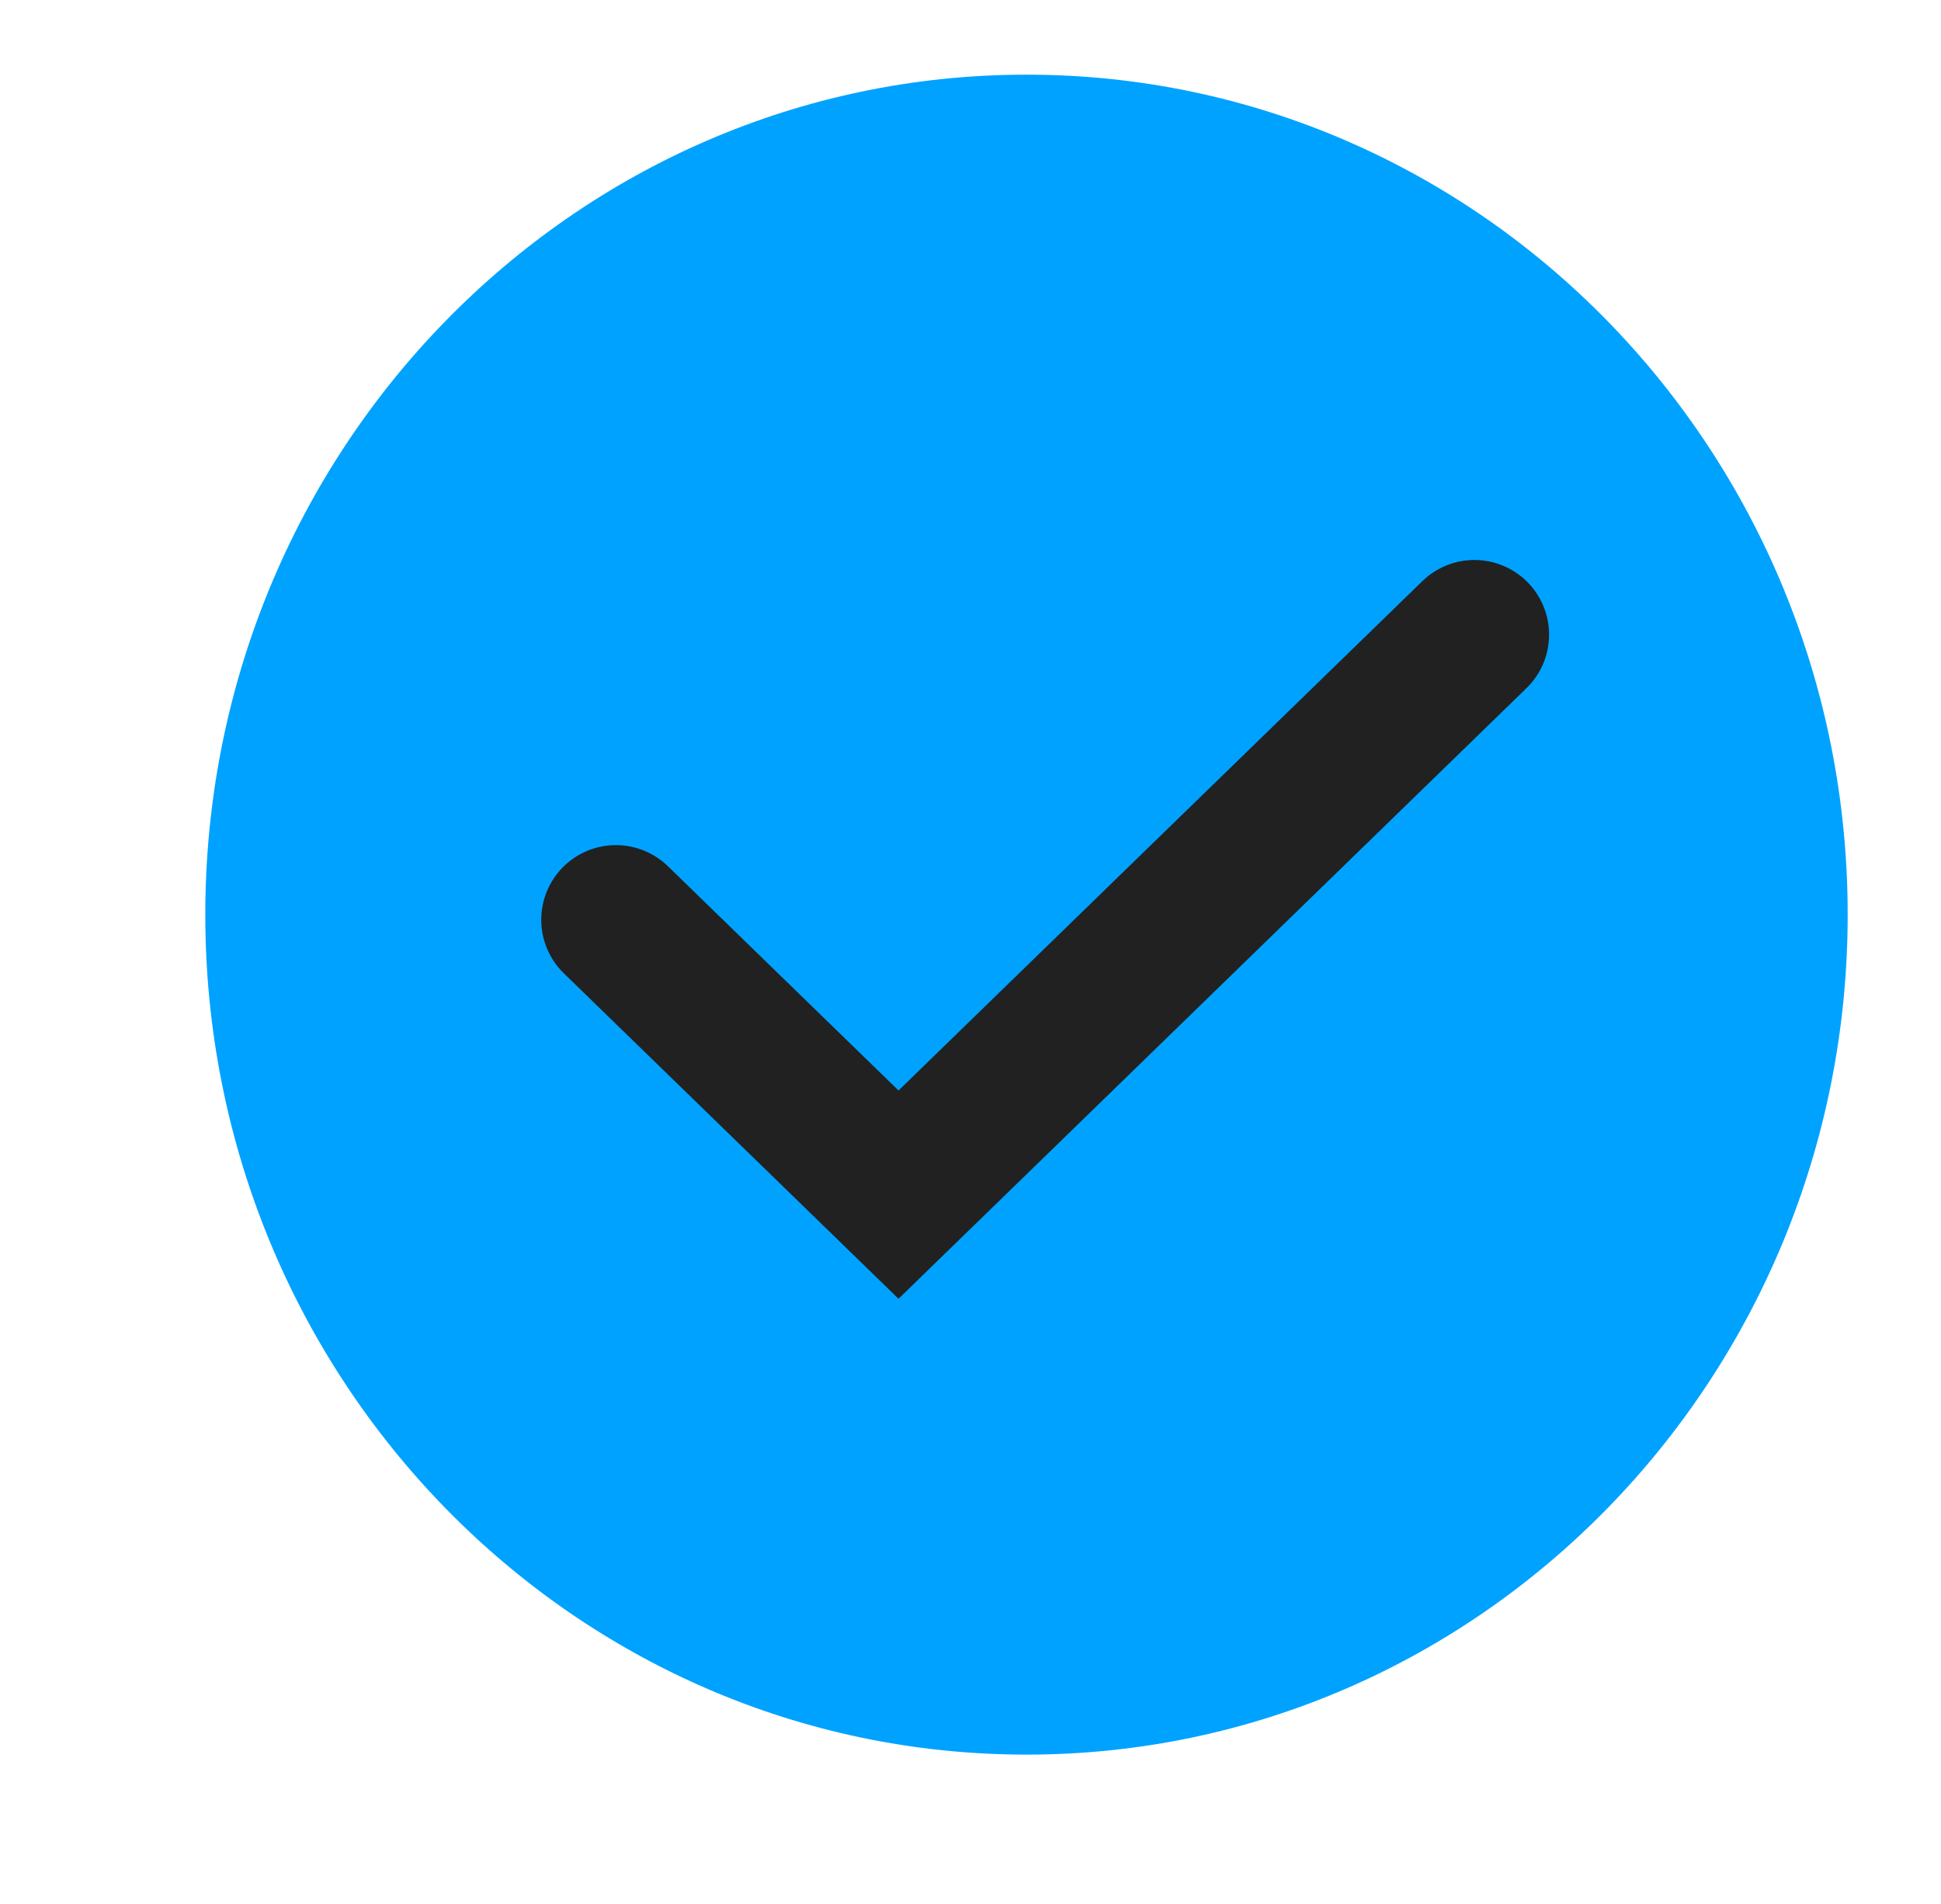
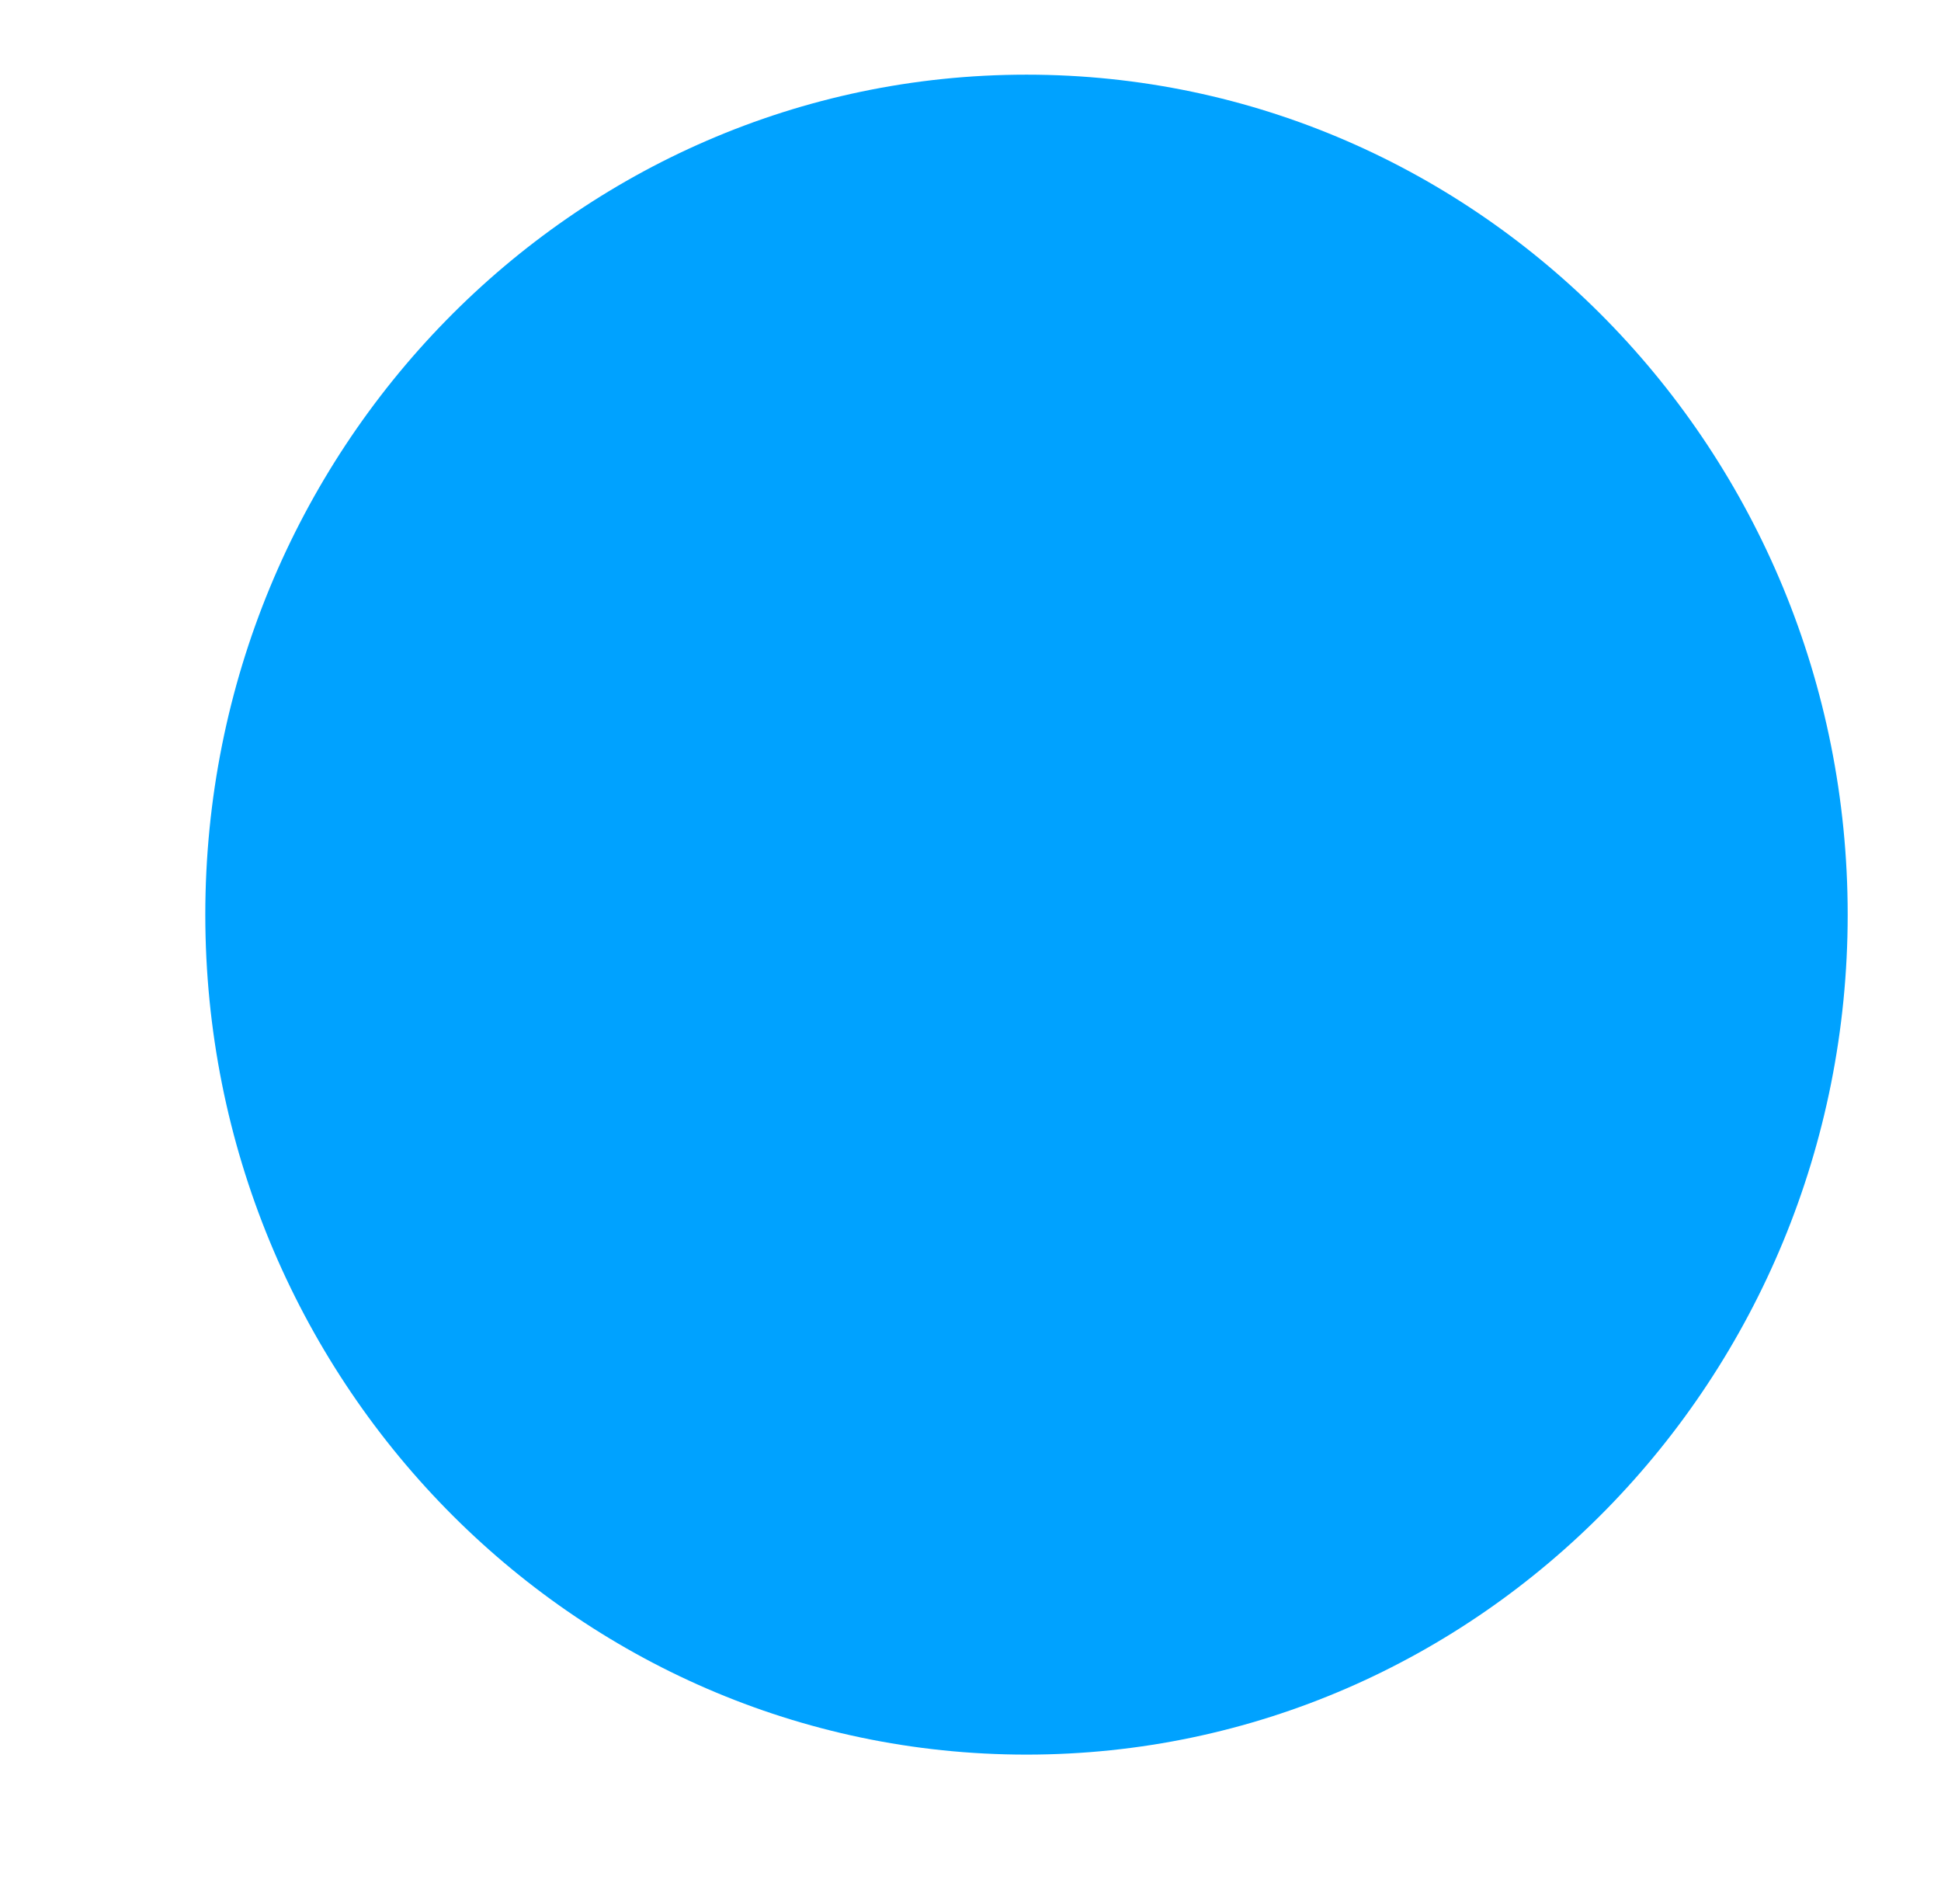
<svg xmlns="http://www.w3.org/2000/svg" width="52" height="51" viewBox="0 0 52 51" fill="none">
  <path d="M27.5 47C39.65 47 49.5 36.926 49.5 24.5C49.5 12.074 39.65 2 27.5 2C15.35 2 5.5 12.074 5.5 24.5C5.5 36.926 15.35 47 27.5 47Z" fill="#00A2FF" />
-   <path d="M39.5 17L24.072 32L16.5 24.638" stroke="#212121" stroke-width="4" stroke-miterlimit="10" stroke-linecap="round" />
</svg>